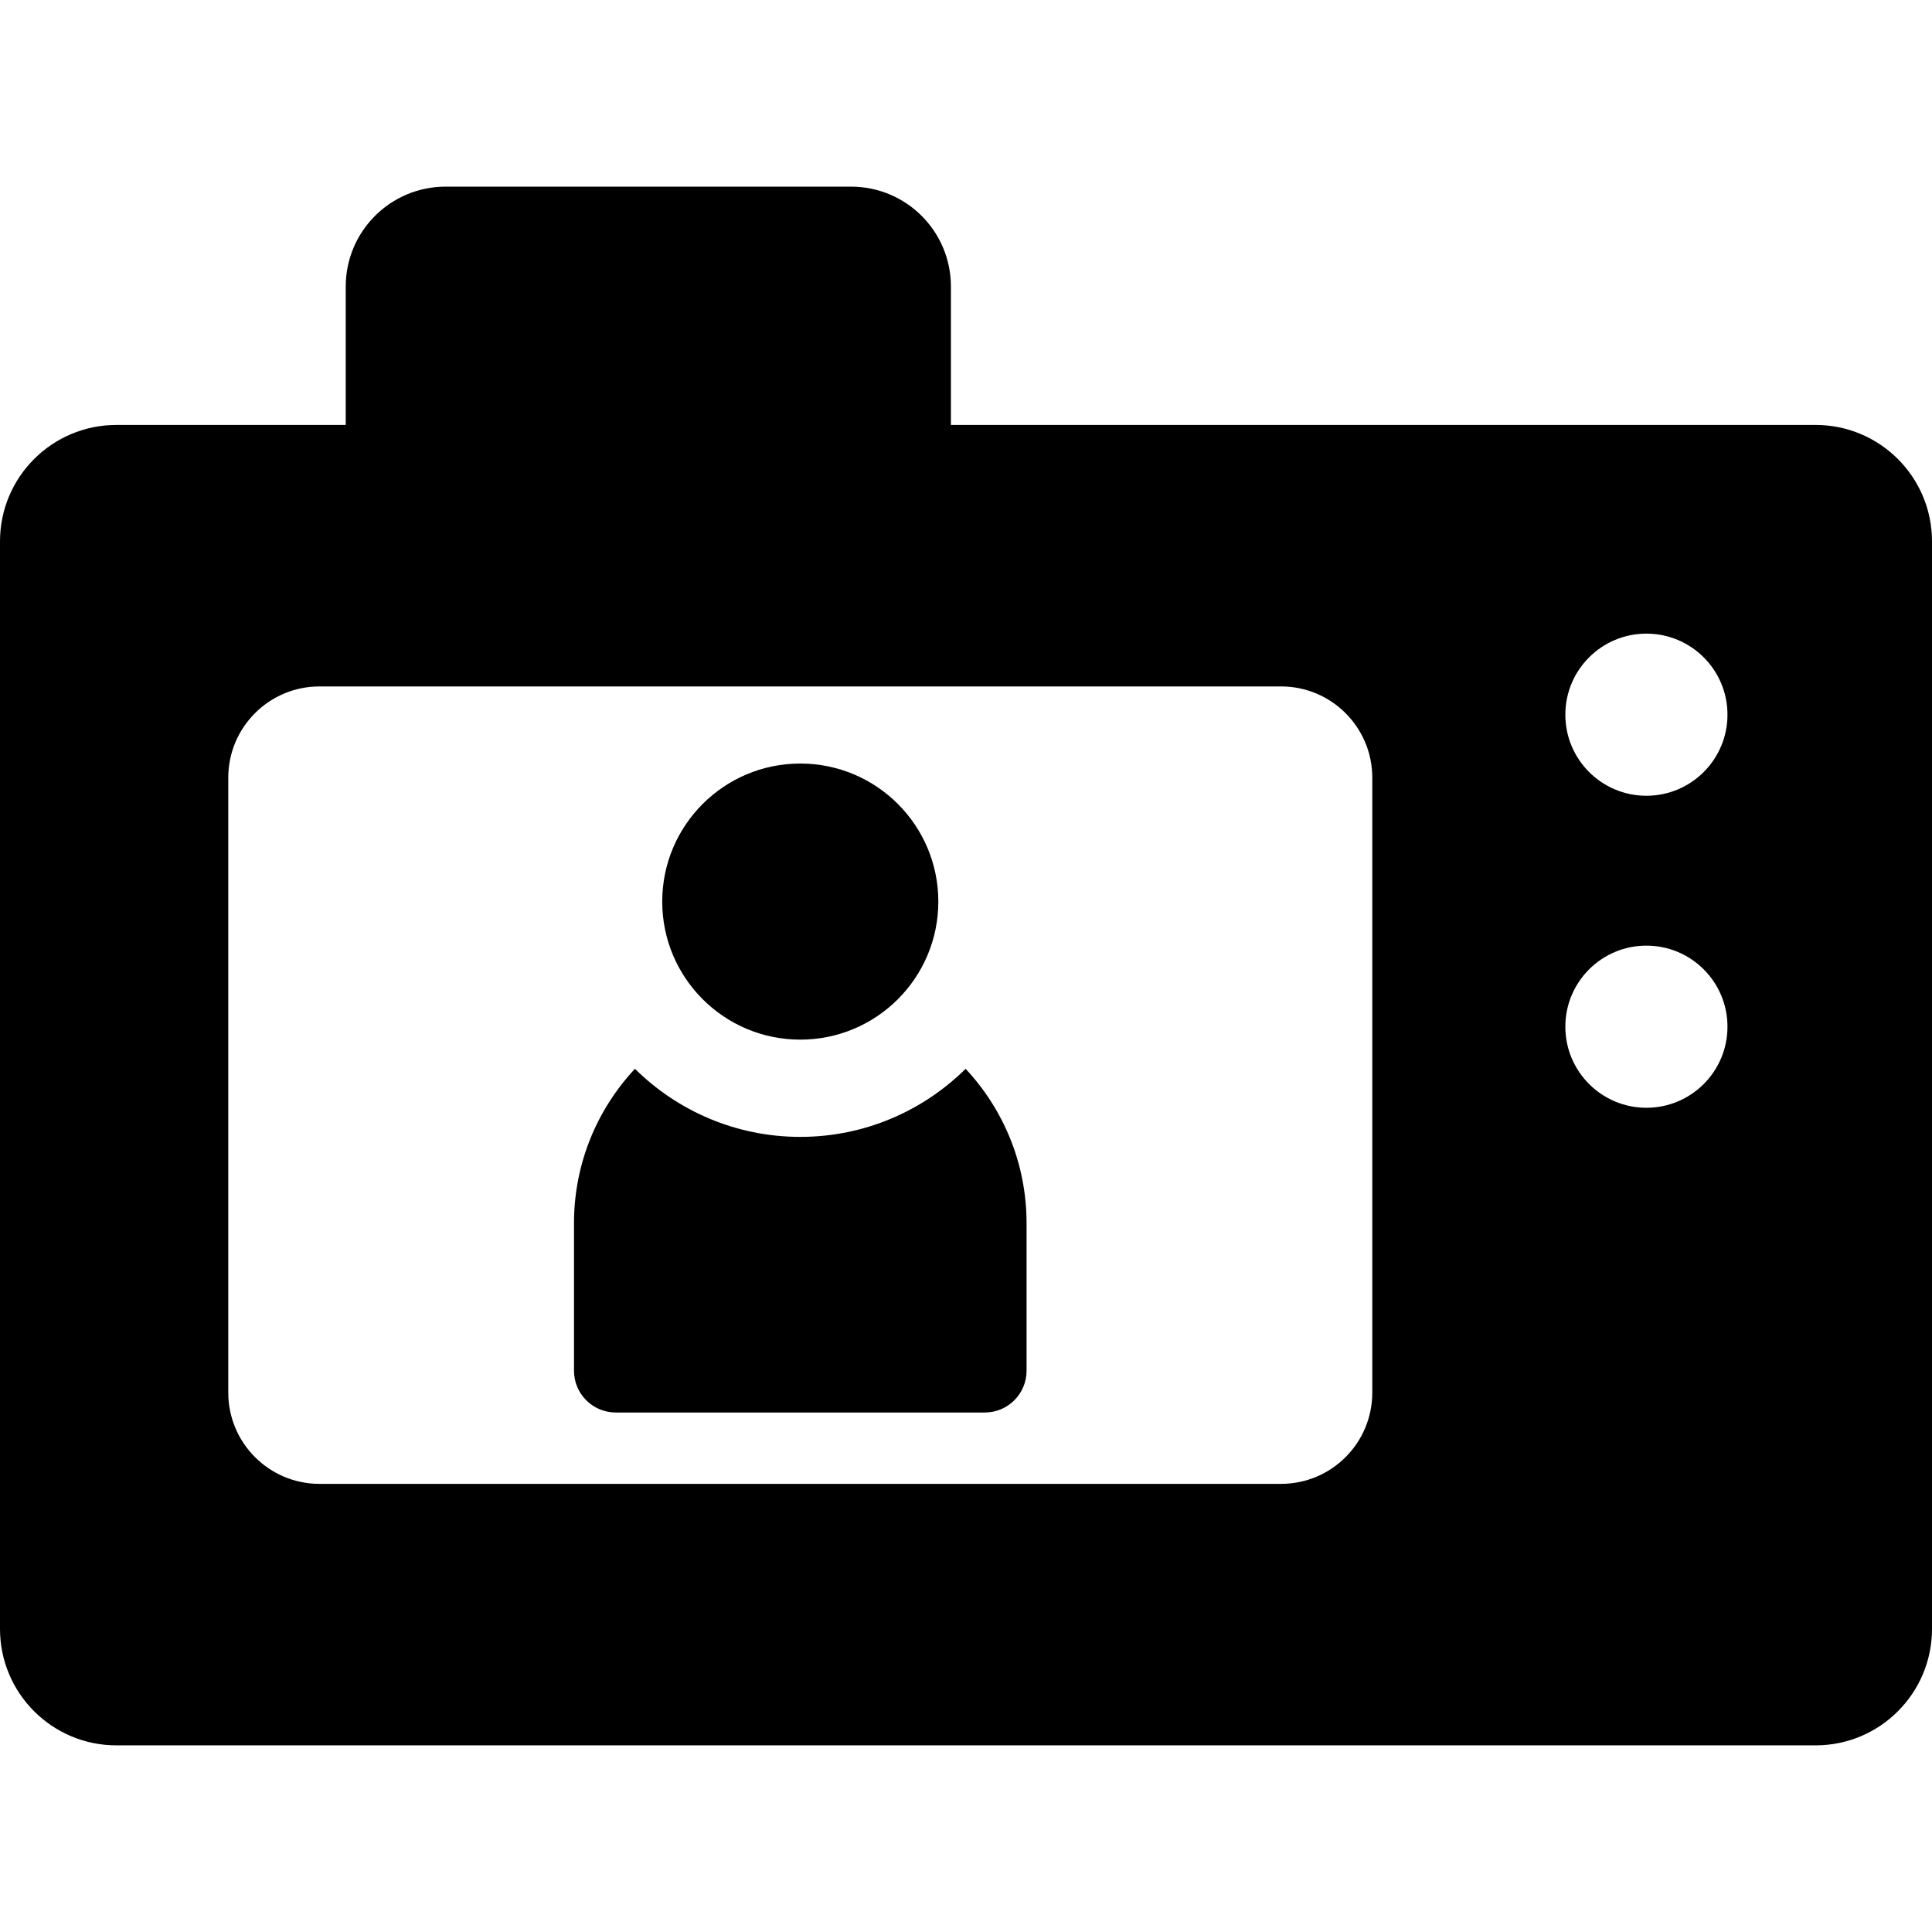
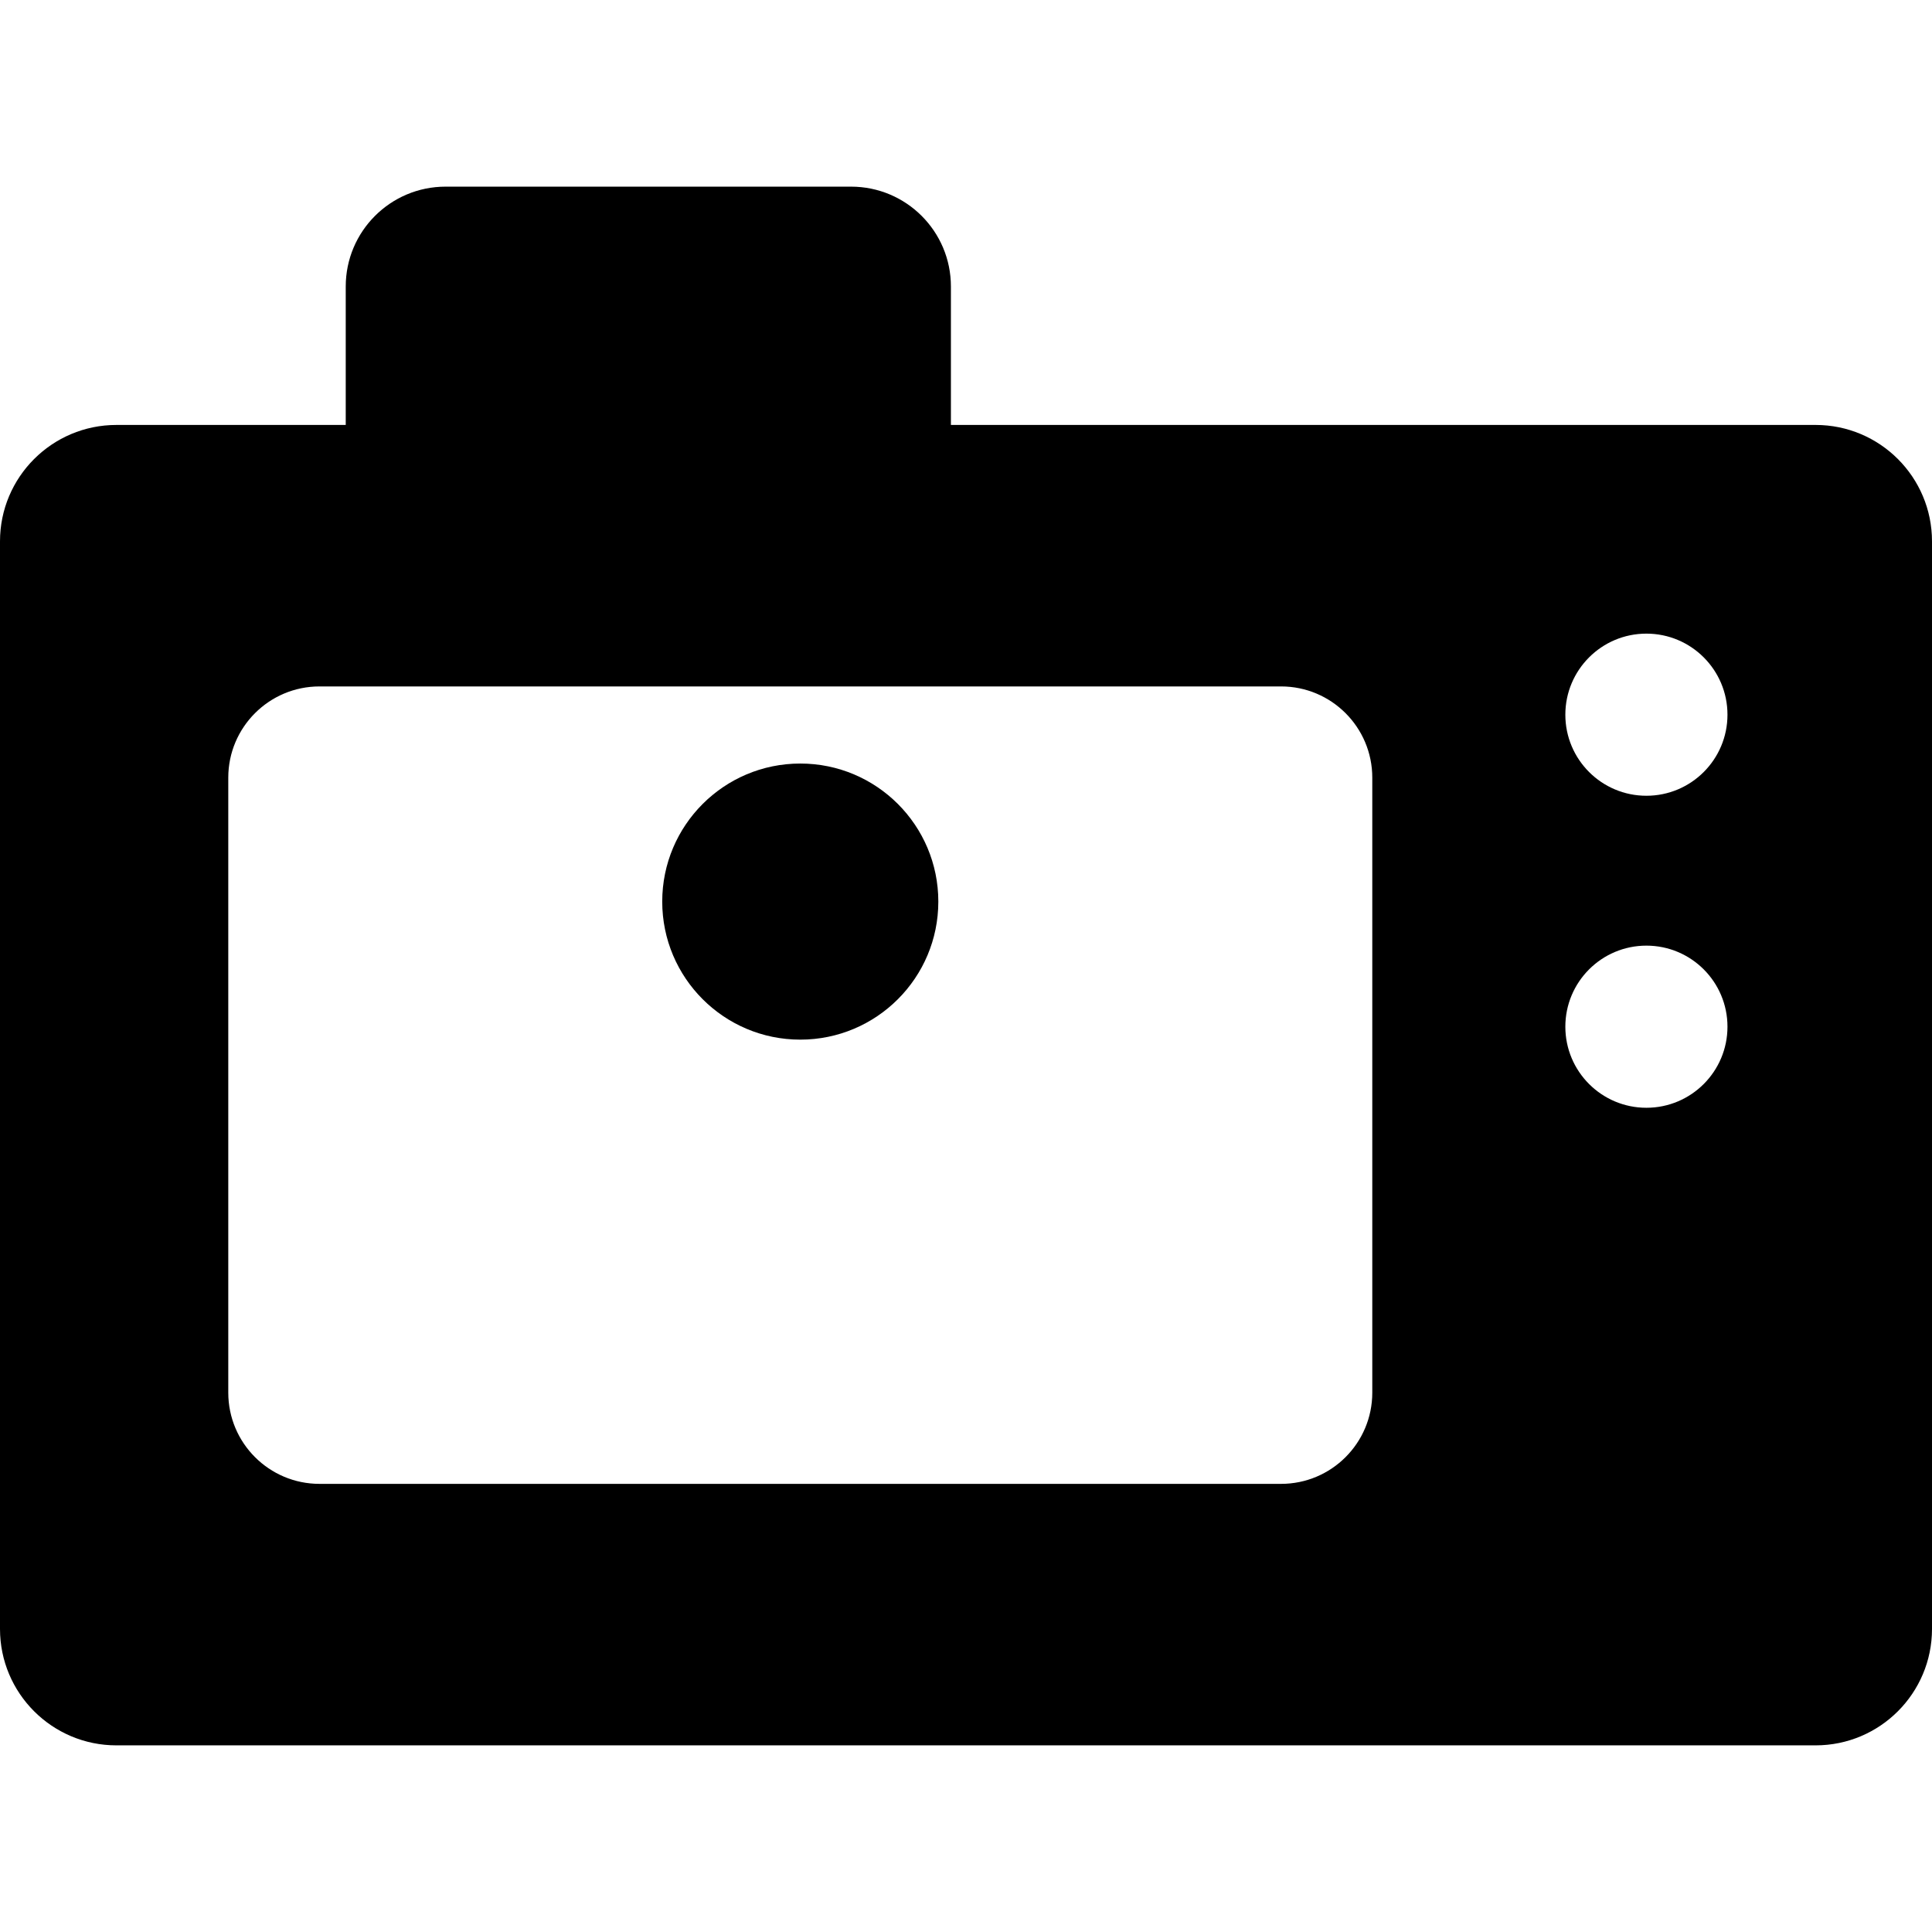
<svg xmlns="http://www.w3.org/2000/svg" version="1.1" id="Capa_1" x="0px" y="0px" viewBox="0 0 298 298" style="enable-background:new 0 0 298 298;" xml:space="preserve">
  <g>
    <path d="M280.042,65.545H146.673V44.191c0-8.506-6.896-15.402-15.402-15.402H68.73c-8.506,0-15.402,6.896-15.402,15.402v21.355   h-35.37C8.04,65.545,0,73.585,0,83.503v167.75c0,9.919,8.04,17.959,17.958,17.959h262.084c9.918,0,17.958-8.04,17.958-17.959   V83.503C298,73.585,289.96,65.545,280.042,65.545z M211.667,214.804c0,7.773-6.302,14.074-14.074,14.074H49.284   c-7.772,0-14.074-6.302-14.074-14.074v-94.852c0-7.772,6.302-14.074,14.074-14.074h148.309c7.772,0,14.074,6.302,14.074,14.074   V214.804z M253.948,170.867c-6.905,0-12.503-5.599-12.503-12.504c0-6.906,5.598-12.504,12.503-12.504   c6.906,0,12.505,5.598,12.505,12.504C266.453,165.269,260.855,170.867,253.948,170.867z M253.948,122.741   c-6.905,0-12.503-5.599-12.503-12.504c0-6.905,5.598-12.503,12.503-12.503c6.906,0,12.505,5.598,12.505,12.503   C266.453,117.143,260.855,122.741,253.948,122.741z" />
-     <path d="M123.438,175.358c-9.933,0-18.942-4.014-25.502-10.501c-5.828,6.237-9.401,14.608-9.401,23.818v22.751   c0,3.56,2.886,6.445,6.445,6.445h56.916c3.559,0,6.445-2.886,6.445-6.445v-22.751c0-9.21-3.573-17.58-9.4-23.817   C142.382,171.345,133.371,175.358,123.438,175.358z" />
    <circle cx="123.438" cy="139.065" r="21.293" />
  </g>
  <g>
</g>
  <g>
</g>
  <g>
</g>
  <g>
</g>
  <g>
</g>
  <g>
</g>
  <g>
</g>
  <g>
</g>
  <g>
</g>
  <g>
</g>
  <g>
</g>
  <g>
</g>
  <g>
</g>
  <g>
</g>
  <g>
</g>
</svg>